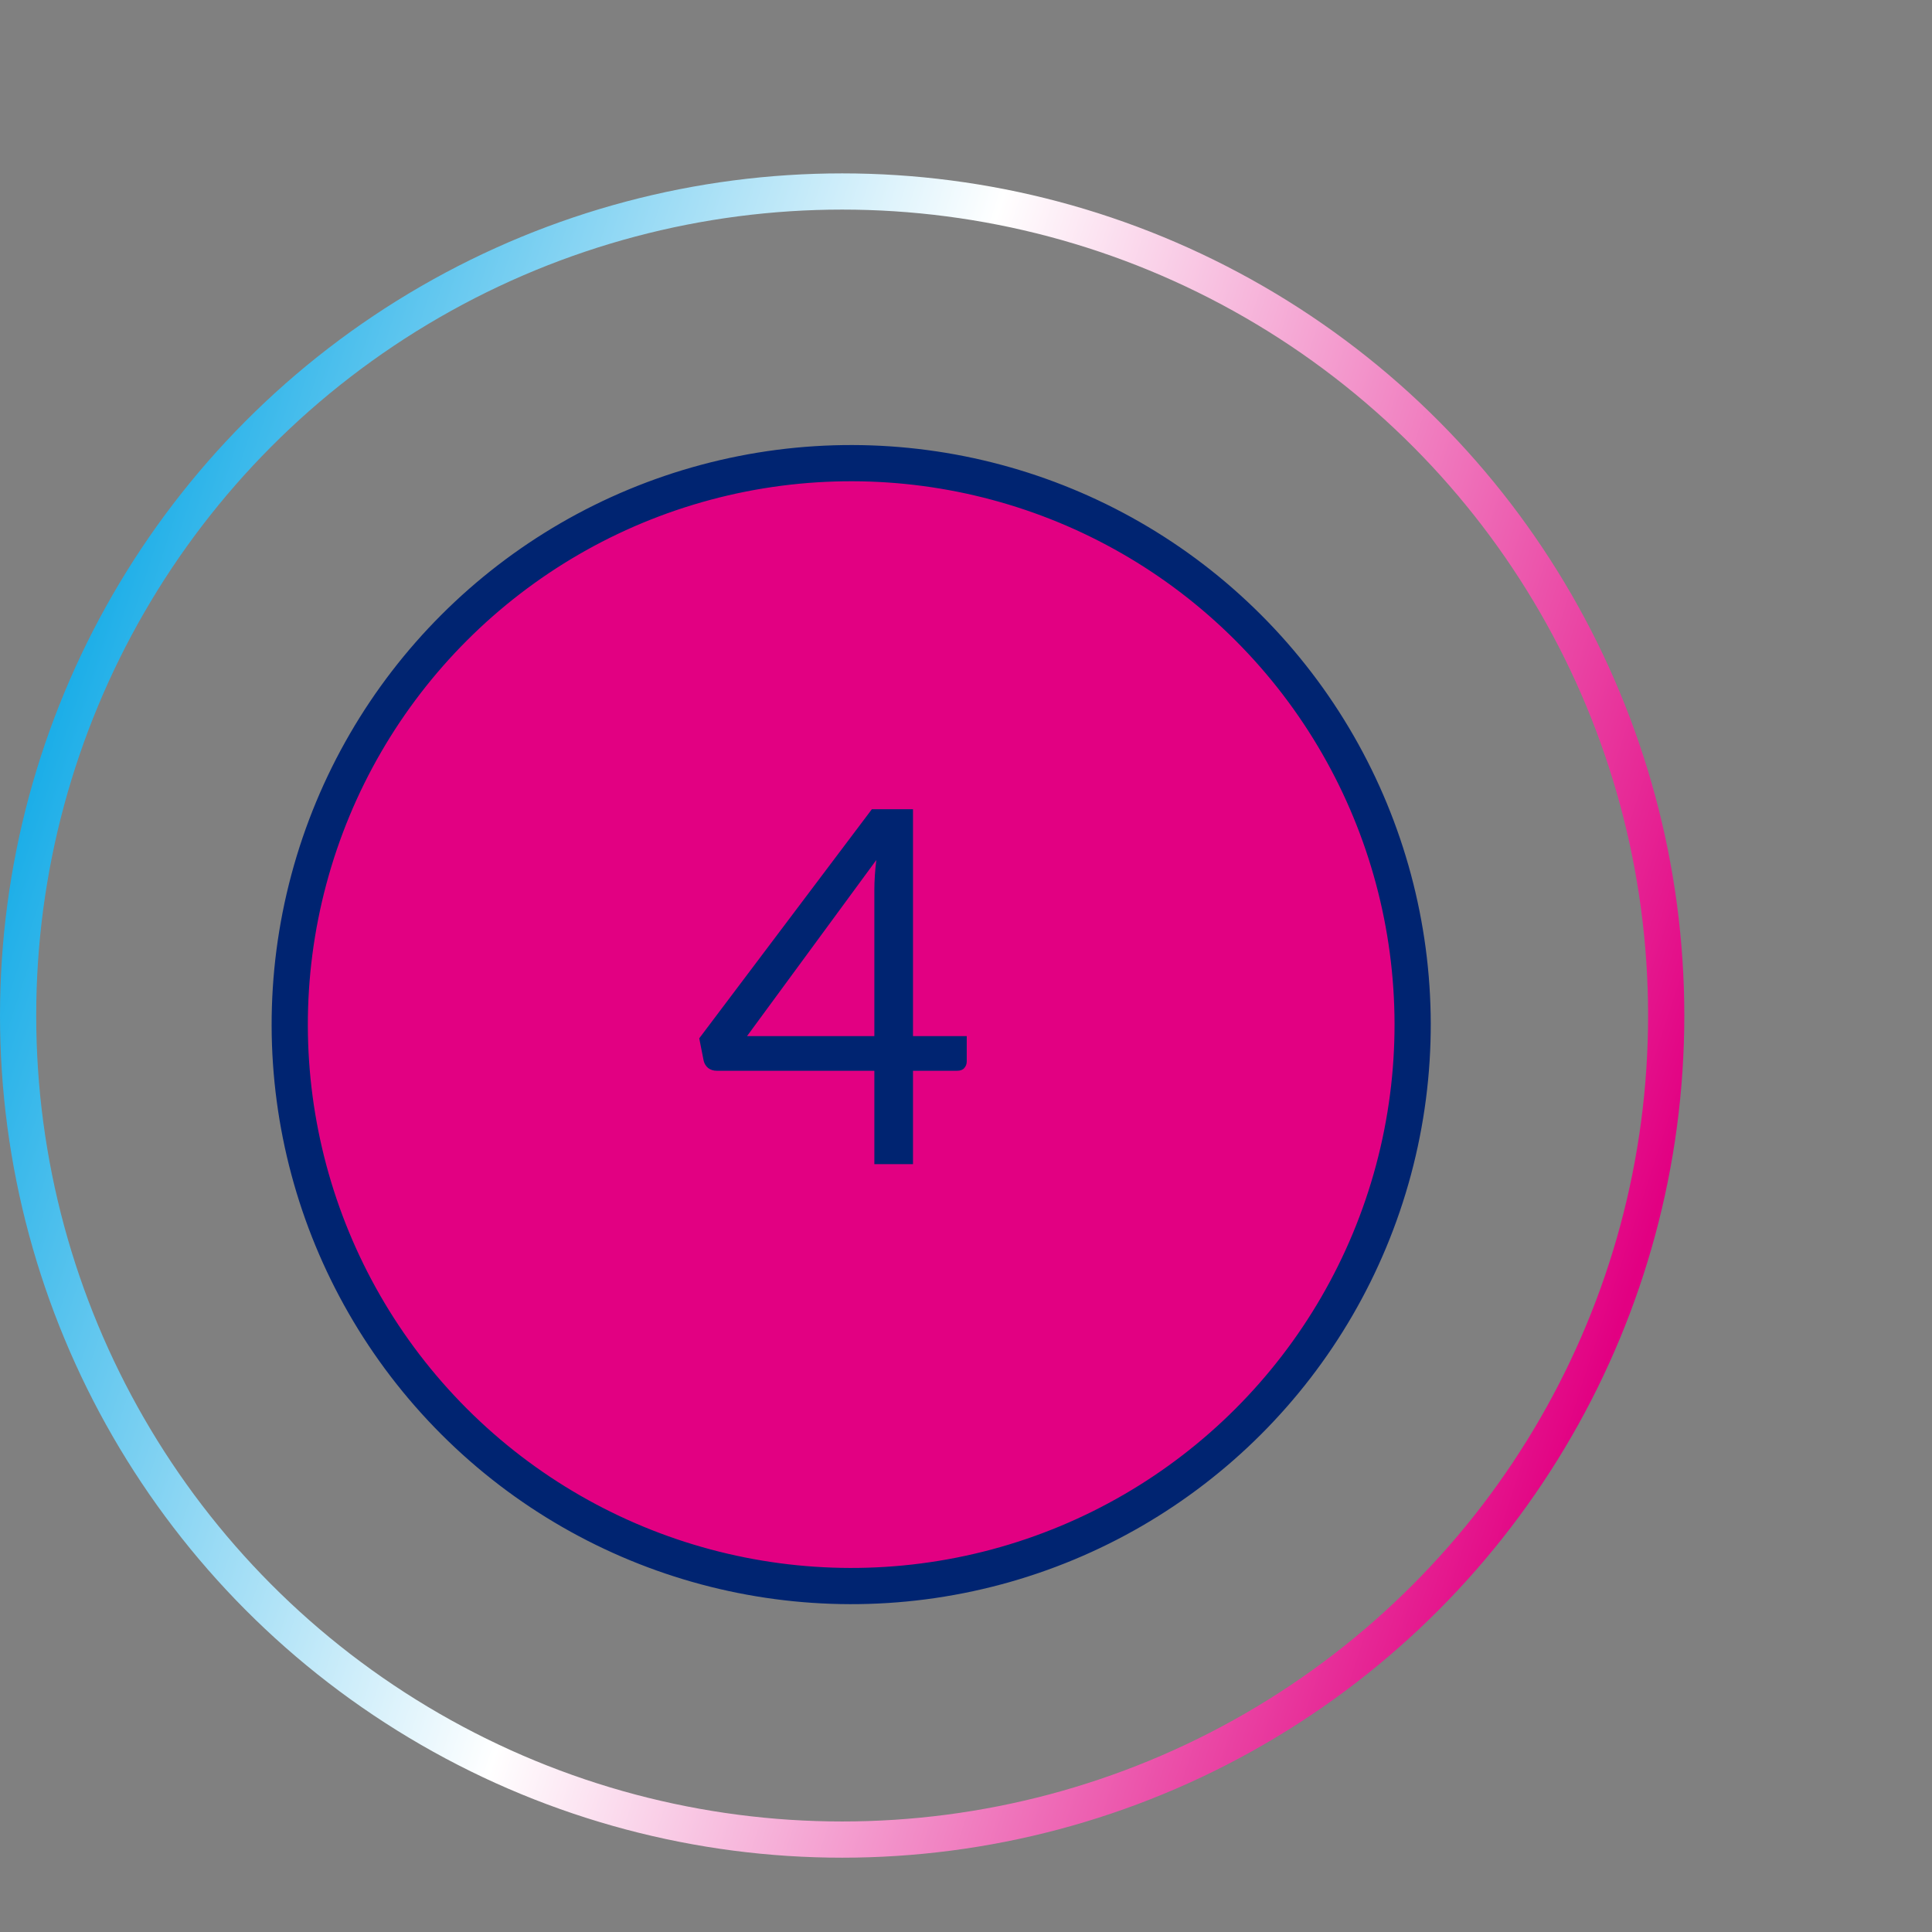
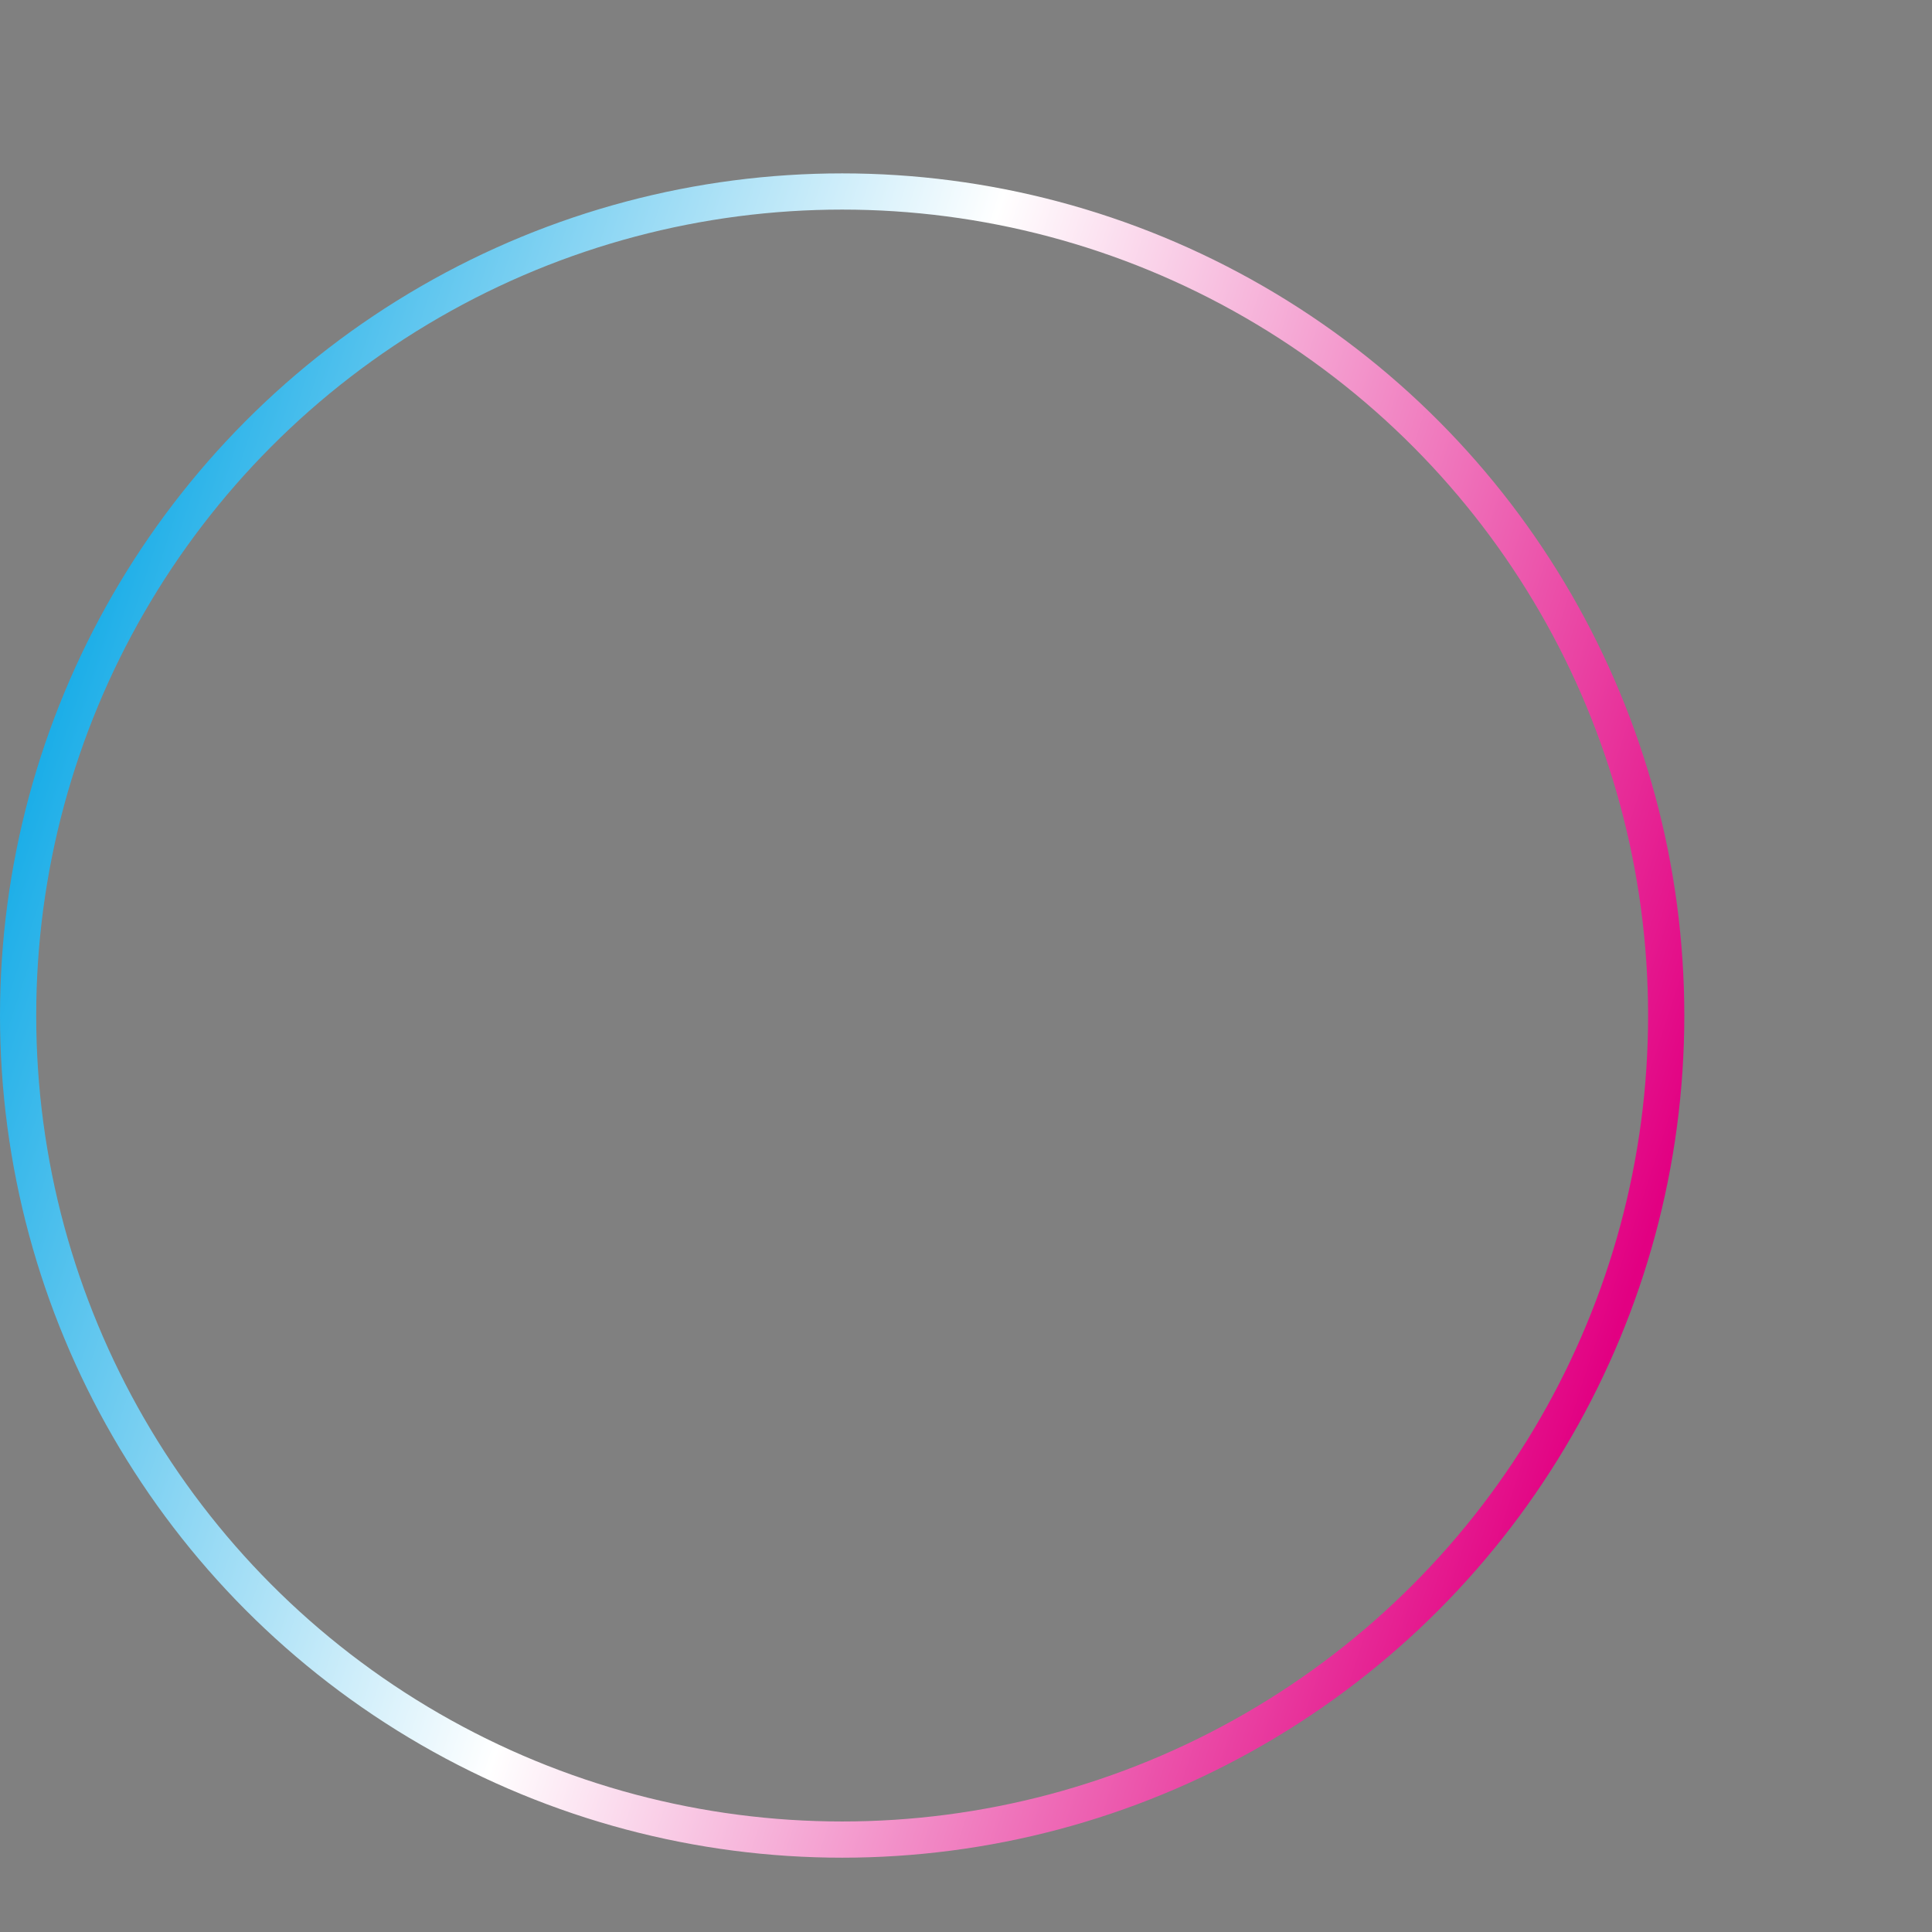
<svg xmlns="http://www.w3.org/2000/svg" width="78" height="78" viewBox="0 0 78 78" fill="none">
  <rect x="0" y="0" width="78" height="78" fill="#808080" stroke="none" />
  <circle cx="34" cy="41" r="33.269" stroke="url(#paint0_linear_219_695)" stroke-width="1.462" />
-   <circle cx="34.365" cy="41.366" r="22.667" transform="rotate(135 34.365 41.366)" fill="#E20082" stroke="#002471" stroke-width="1.462" />
-   <path d="M35.3 41.83V35.92C35.3 35.747 35.307 35.557 35.32 35.35C35.333 35.143 35.353 34.933 35.38 34.72L30.16 41.83H35.3ZM39.03 41.83V42.85C39.03 42.957 38.997 43.047 38.93 43.12C38.87 43.193 38.773 43.23 38.64 43.23H36.86V47H35.3V43.23H28.94C28.807 43.23 28.69 43.193 28.59 43.12C28.497 43.04 28.437 42.943 28.41 42.83L28.23 41.92L35.2 32.67H36.86V41.83H39.03Z" fill="#002471" />
  <defs>
    <linearGradient id="paint0_linear_219_695" x1="8.84" y1="-3" x2="76.566" y2="19.089" gradientUnits="userSpaceOnUse">
      <stop stop-color="#00A4E5" />
      <stop offset="0.47" stop-color="white" />
      <stop offset="1" stop-color="#E20082" />
    </linearGradient>
  </defs>
</svg>